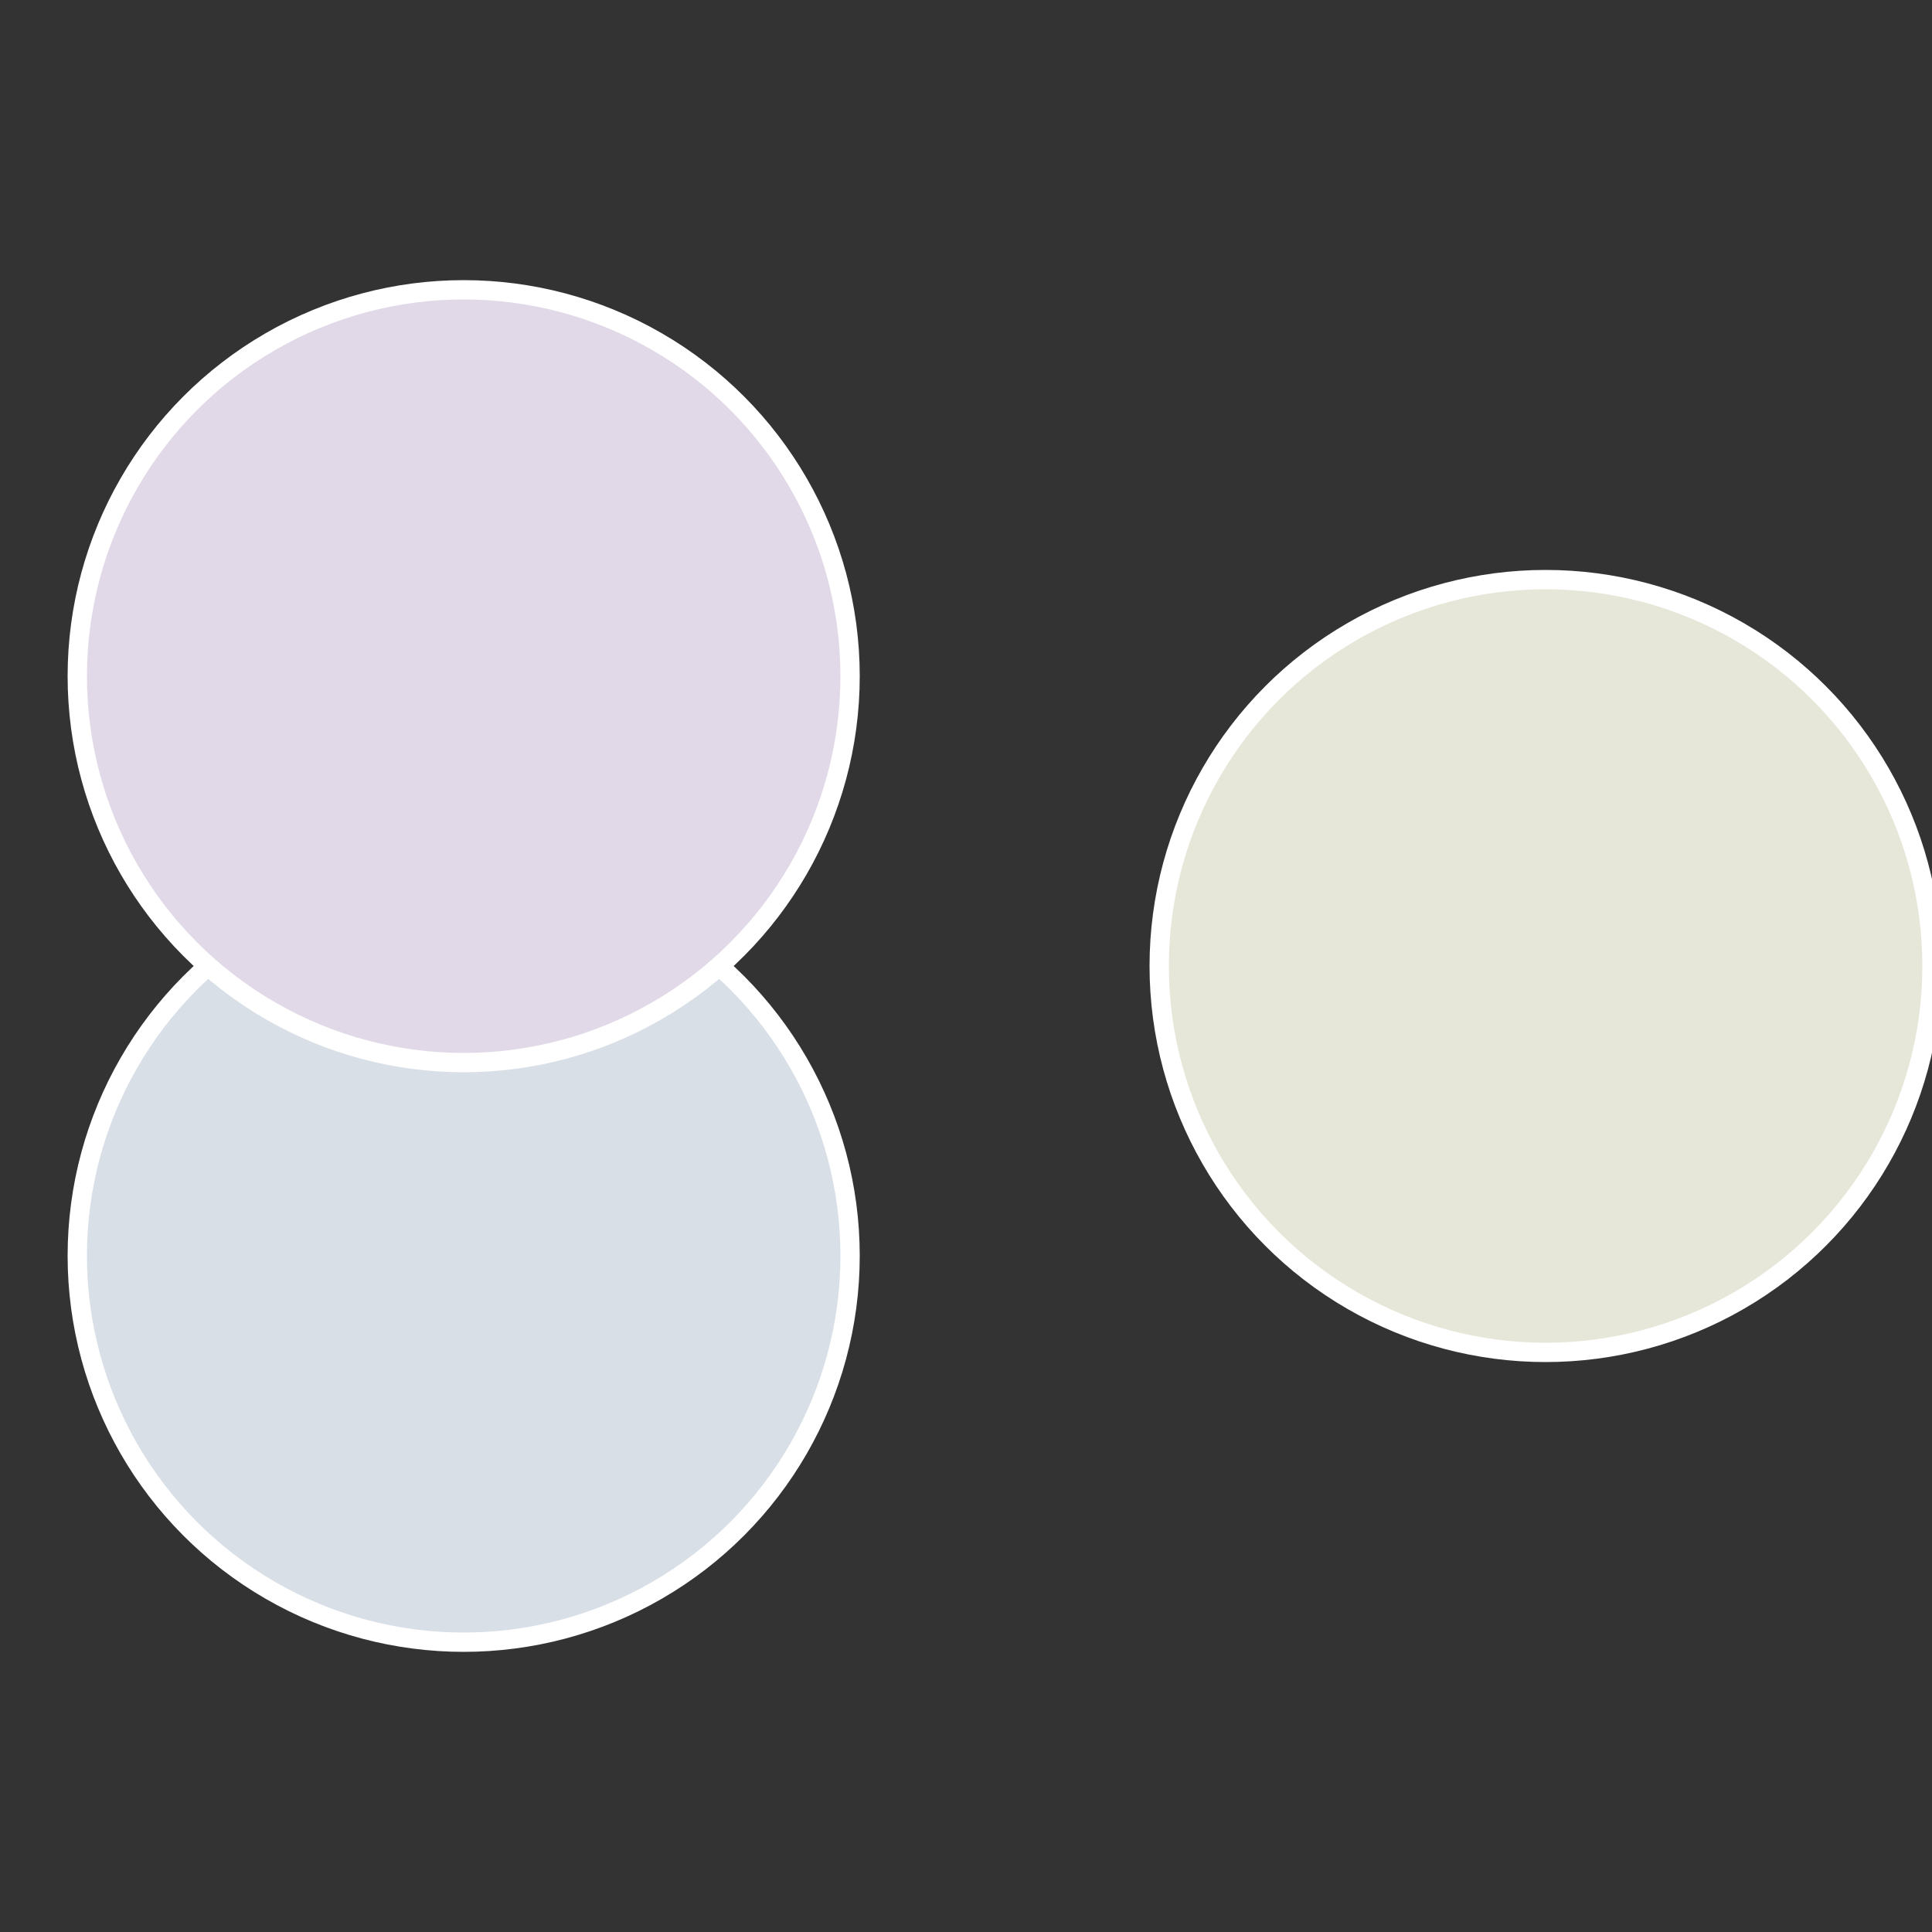
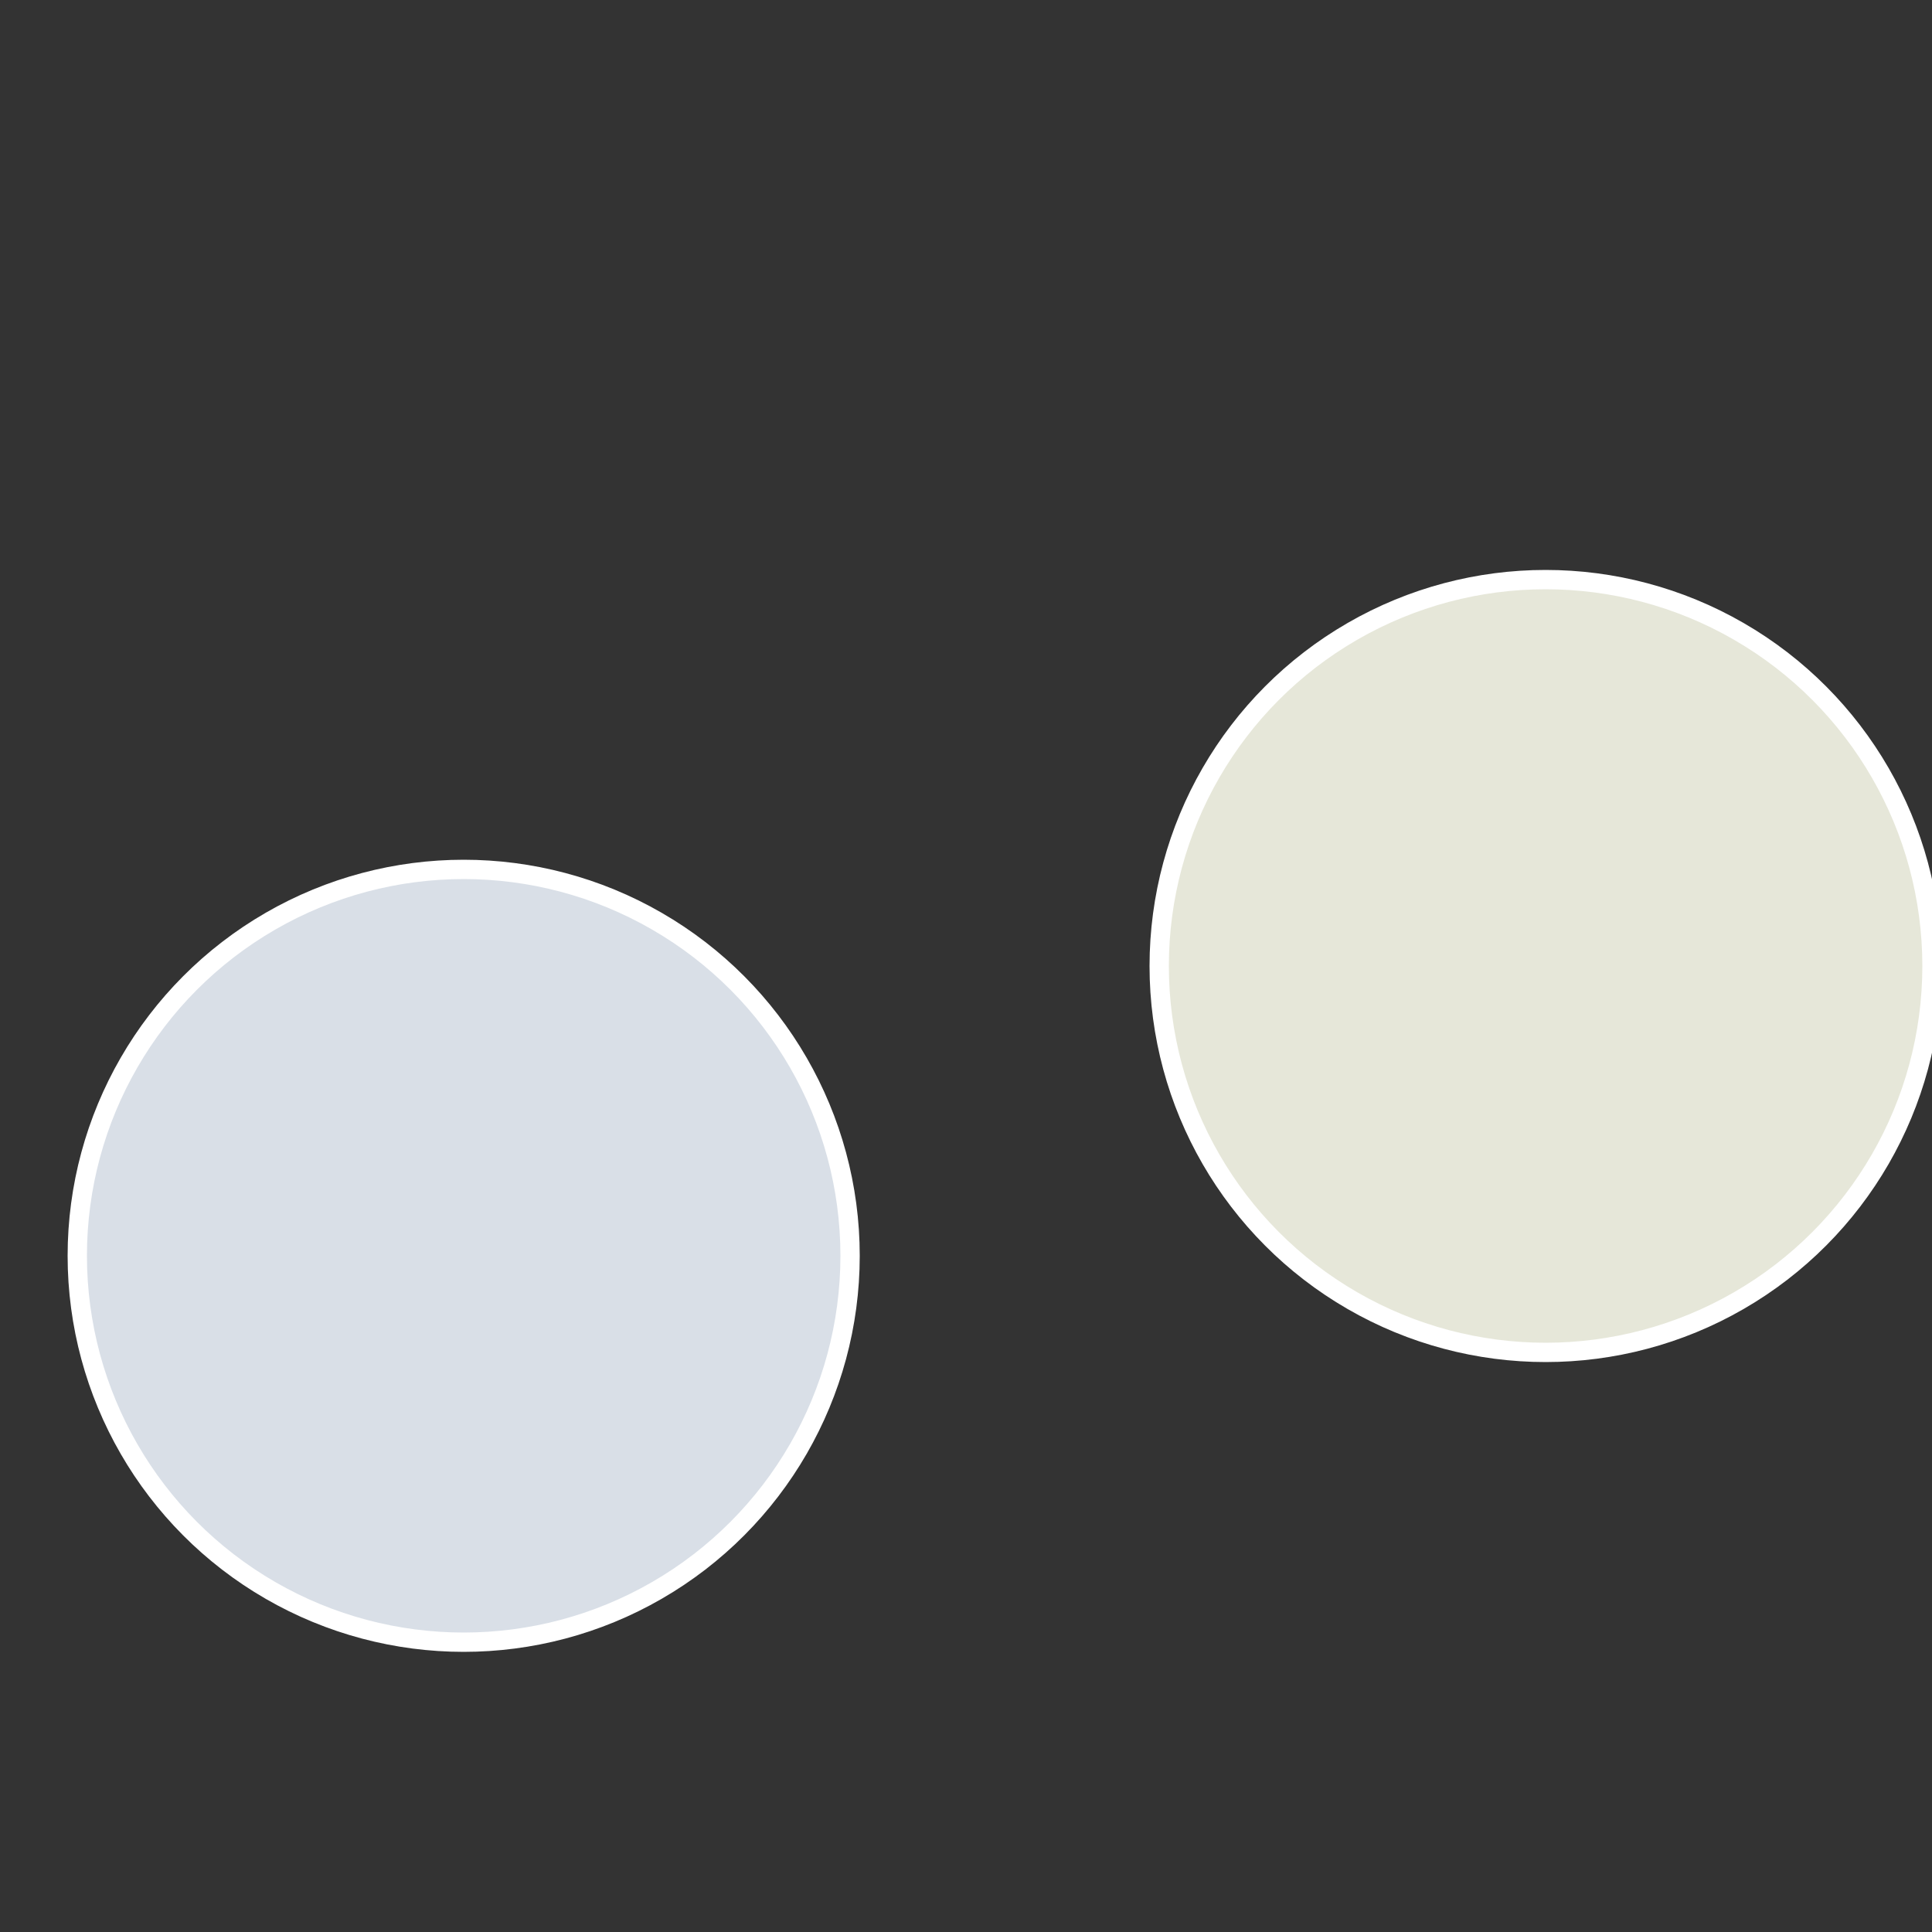
<svg xmlns="http://www.w3.org/2000/svg" width="500" height="500" viewBox="-1 -1 2 2">
  <rect x="-1" y="-1" width="2" height="2" fill="#333333" stroke="none" />
  <circle cx="0.6" cy="0" r="0.4" fill="#e6e7d9" stroke="#fff" stroke-width="1%" />
  <circle cx="-0.52" cy="0.3" r="0.4" fill="#d9dfe7" stroke="#fff" stroke-width="1%" />
-   <circle cx="-0.52" cy="-0.3" r="0.4" fill="#e1d9e7" stroke="#fff" stroke-width="1%" />
</svg>